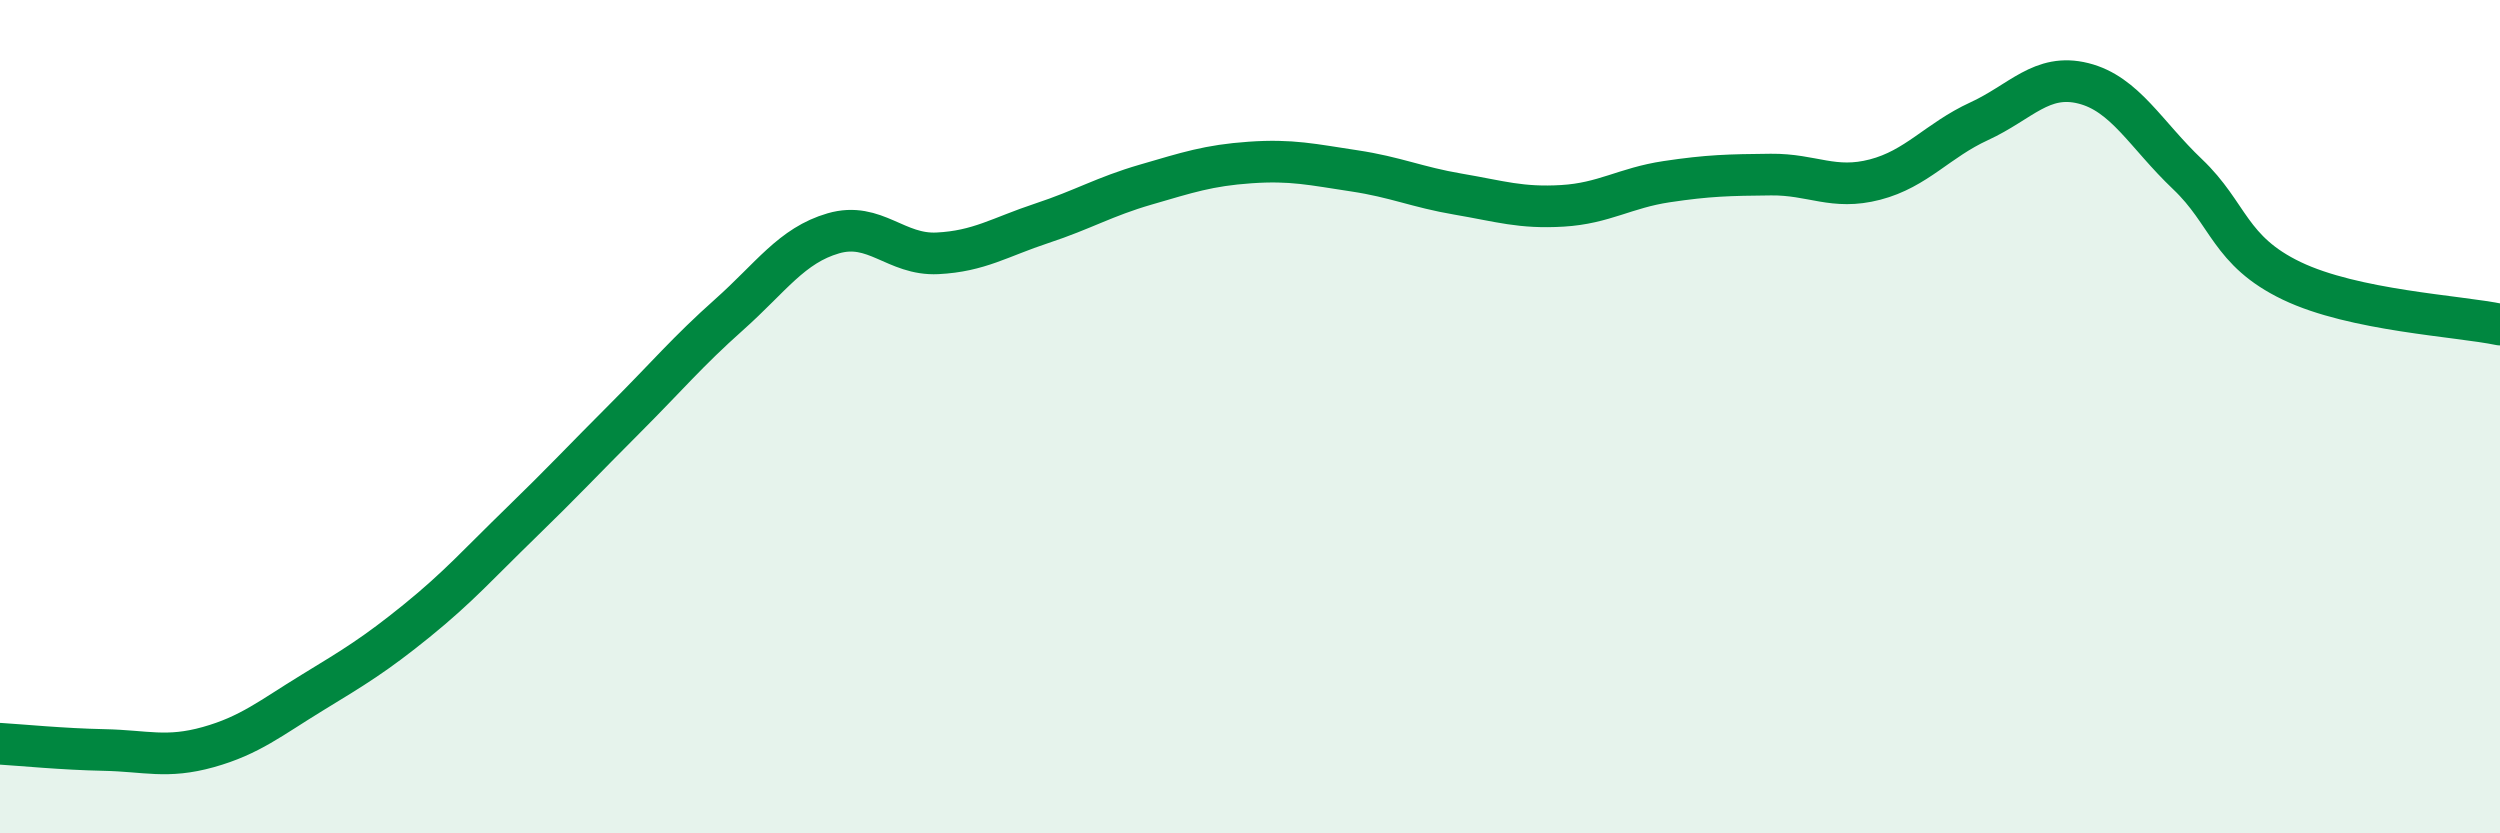
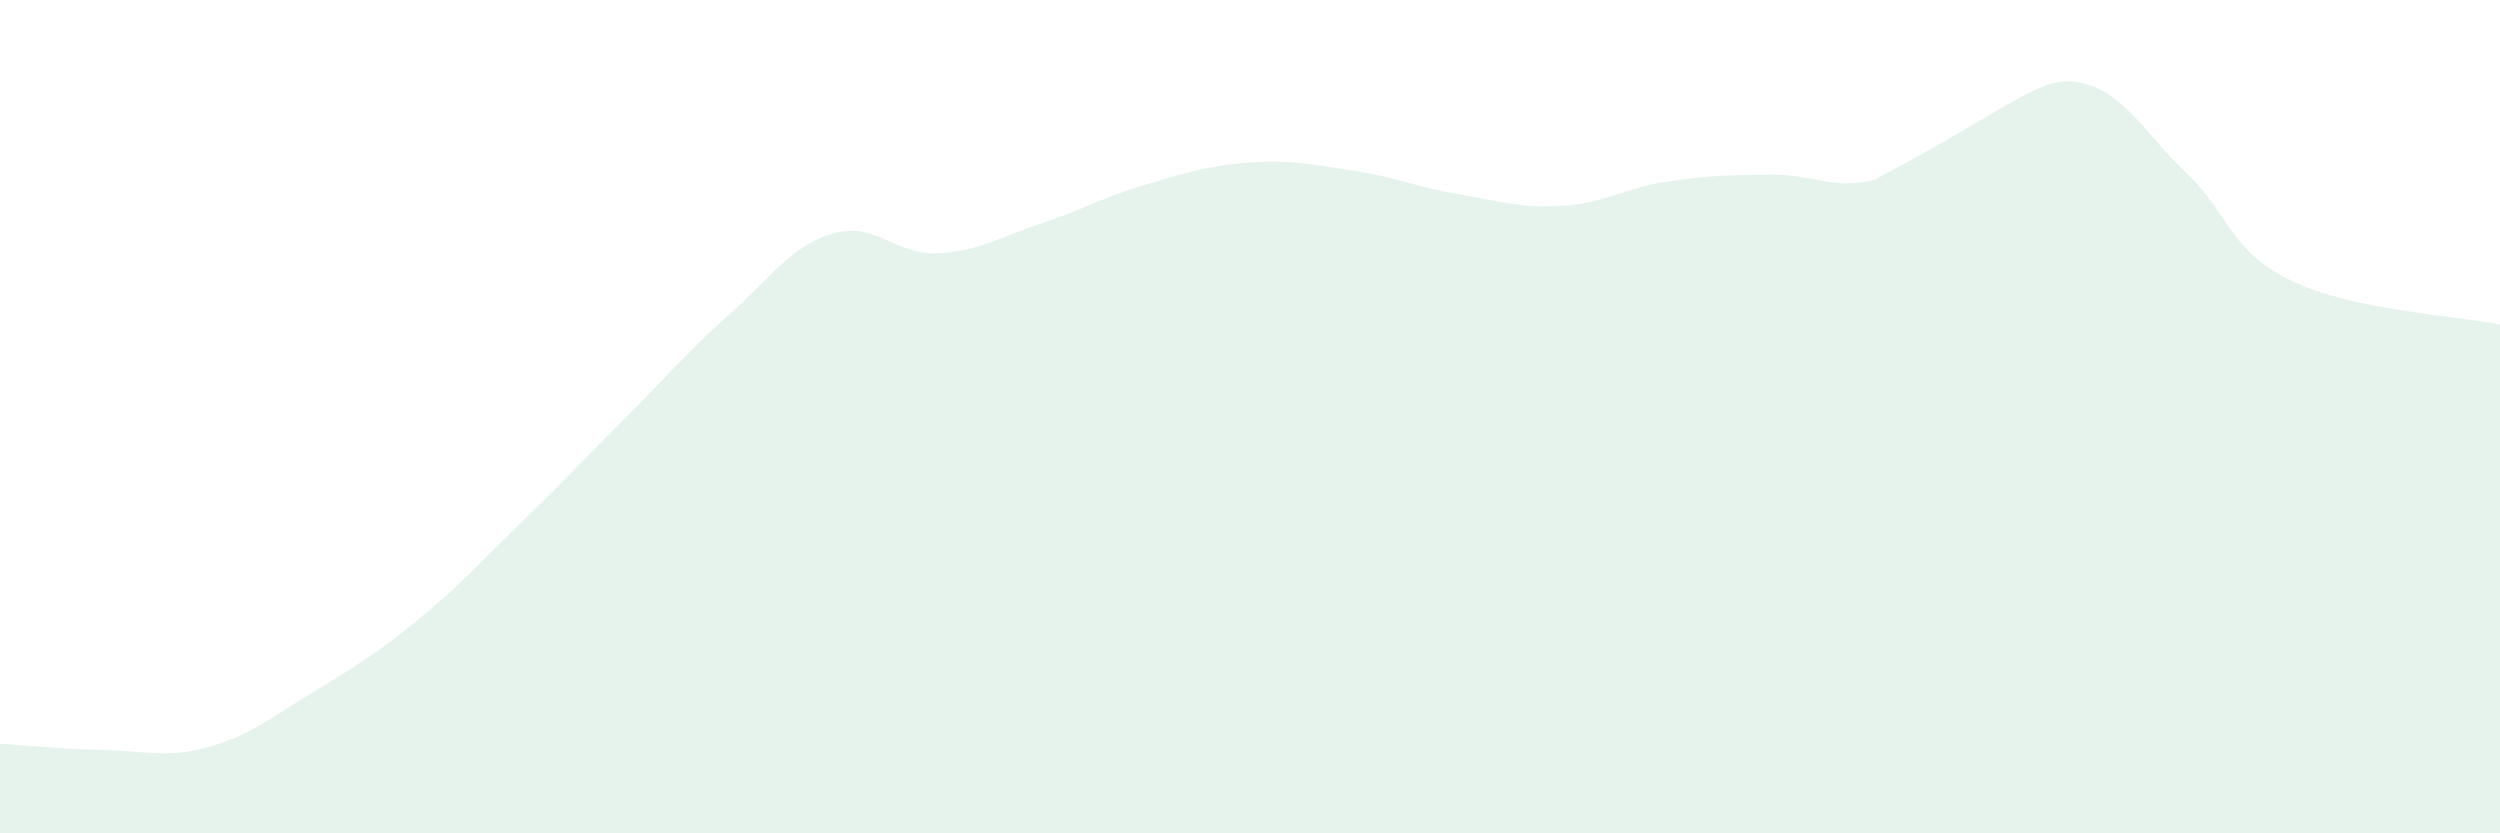
<svg xmlns="http://www.w3.org/2000/svg" width="60" height="20" viewBox="0 0 60 20">
-   <path d="M 0,17.85 C 0.5,17.88 1.5,17.98 2.5,18 C 3.5,18.02 4,18.21 5,17.93 C 6,17.65 6.5,17.23 7.5,16.62 C 8.5,16.01 9,15.71 10,14.9 C 11,14.09 11.5,13.52 12.5,12.55 C 13.5,11.58 14,11.04 15,10.04 C 16,9.04 16.5,8.44 17.5,7.55 C 18.5,6.66 19,5.89 20,5.6 C 21,5.31 21.5,6.13 22.5,6.08 C 23.5,6.03 24,5.69 25,5.36 C 26,5.03 26.5,4.72 27.5,4.43 C 28.5,4.14 29,3.97 30,3.9 C 31,3.83 31.5,3.95 32.5,4.1 C 33.5,4.25 34,4.49 35,4.66 C 36,4.83 36.5,5 37.5,4.94 C 38.5,4.88 39,4.51 40,4.36 C 41,4.21 41.5,4.2 42.5,4.19 C 43.5,4.18 44,4.57 45,4.31 C 46,4.05 46.5,3.37 47.5,2.91 C 48.5,2.45 49,1.75 50,2 C 51,2.25 51.5,3.23 52.5,4.18 C 53.5,5.13 53.5,6.02 55,6.74 C 56.5,7.46 59,7.58 60,7.79L60 20L0 20Z" fill="#008740" opacity="0.1" stroke-linecap="round" stroke-linejoin="round" />
-   <path d="M 0,17.85 C 0.5,17.88 1.5,17.98 2.5,18 C 3.5,18.02 4,18.21 5,17.93 C 6,17.65 6.5,17.23 7.5,16.62 C 8.5,16.01 9,15.71 10,14.9 C 11,14.09 11.5,13.52 12.5,12.55 C 13.5,11.58 14,11.04 15,10.04 C 16,9.04 16.5,8.44 17.5,7.55 C 18.5,6.66 19,5.89 20,5.6 C 21,5.31 21.5,6.13 22.5,6.08 C 23.5,6.03 24,5.69 25,5.36 C 26,5.03 26.5,4.72 27.5,4.43 C 28.5,4.14 29,3.97 30,3.9 C 31,3.83 31.5,3.95 32.5,4.1 C 33.5,4.25 34,4.49 35,4.66 C 36,4.83 36.5,5 37.5,4.94 C 38.5,4.88 39,4.51 40,4.36 C 41,4.21 41.5,4.2 42.5,4.19 C 43.5,4.18 44,4.57 45,4.31 C 46,4.05 46.5,3.37 47.5,2.91 C 48.5,2.45 49,1.75 50,2 C 51,2.25 51.5,3.23 52.5,4.18 C 53.5,5.13 53.5,6.02 55,6.74 C 56.5,7.46 59,7.58 60,7.79" stroke="#008740" stroke-width="1" fill="none" stroke-linecap="round" stroke-linejoin="round" />
+   <path d="M 0,17.85 C 0.5,17.88 1.5,17.98 2.5,18 C 3.5,18.02 4,18.21 5,17.93 C 6,17.65 6.5,17.23 7.5,16.62 C 8.5,16.01 9,15.71 10,14.9 C 11,14.09 11.5,13.52 12.5,12.55 C 13.5,11.58 14,11.04 15,10.04 C 16,9.04 16.5,8.44 17.5,7.55 C 18.5,6.66 19,5.89 20,5.6 C 21,5.31 21.5,6.13 22.5,6.08 C 23.5,6.03 24,5.69 25,5.36 C 26,5.03 26.5,4.72 27.5,4.43 C 28.5,4.14 29,3.97 30,3.9 C 31,3.83 31.5,3.95 32.5,4.1 C 33.5,4.25 34,4.49 35,4.66 C 36,4.83 36.5,5 37.5,4.94 C 38.5,4.88 39,4.51 40,4.36 C 41,4.21 41.5,4.2 42.5,4.19 C 43.5,4.18 44,4.57 45,4.31 C 48.5,2.45 49,1.75 50,2 C 51,2.25 51.5,3.23 52.5,4.18 C 53.5,5.13 53.5,6.02 55,6.74 C 56.5,7.46 59,7.58 60,7.79L60 20L0 20Z" fill="#008740" opacity="0.1" stroke-linecap="round" stroke-linejoin="round" />
</svg>